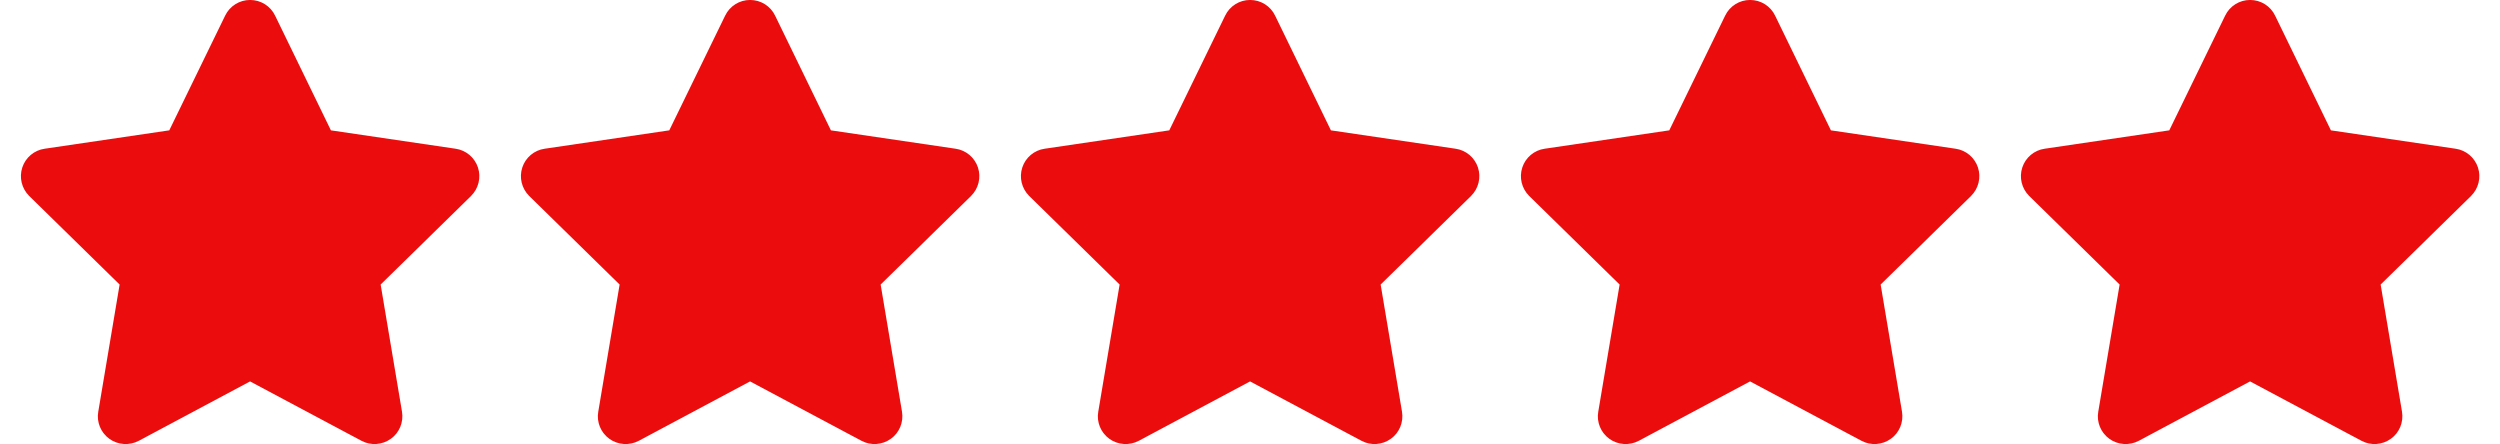
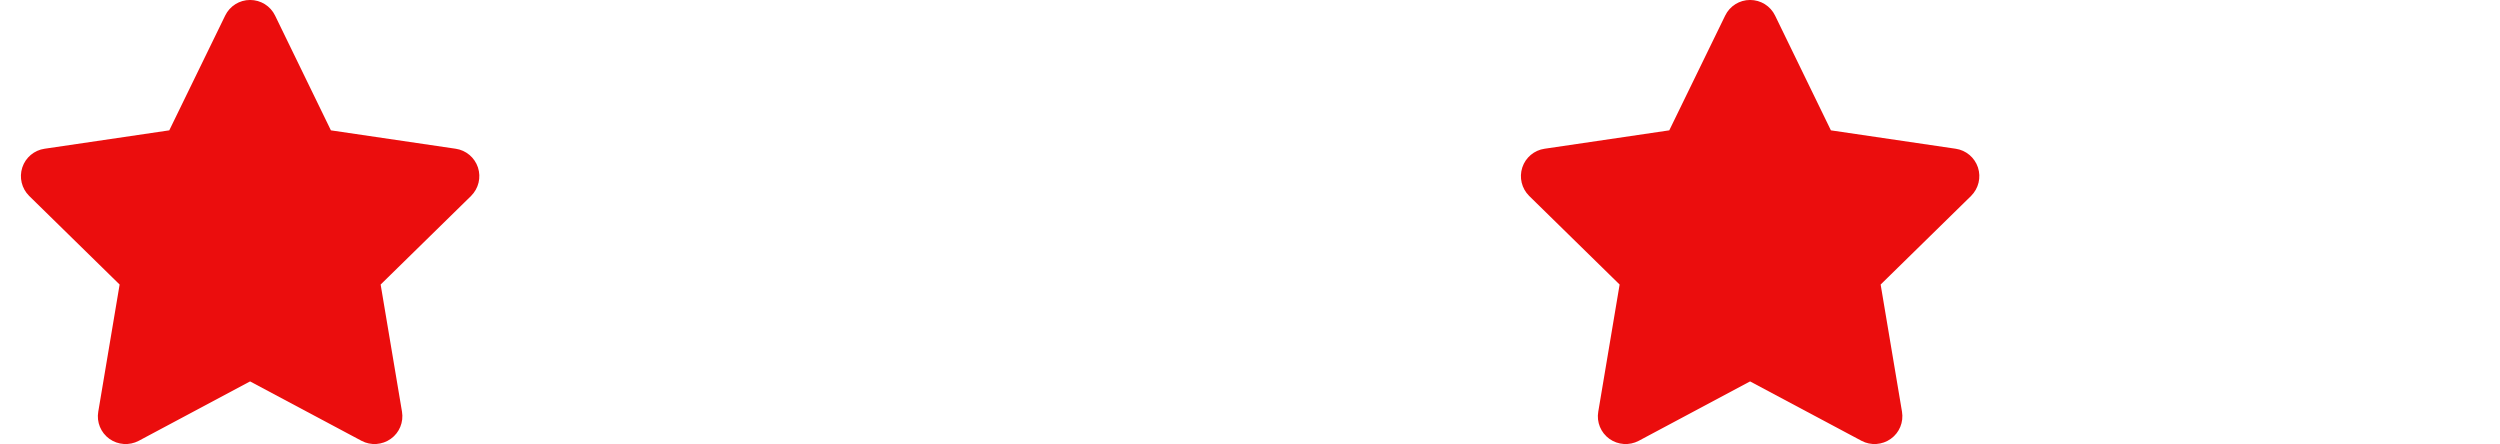
<svg xmlns="http://www.w3.org/2000/svg" width="670" height="119" viewBox="0 0 670 119" fill="none">
  <g clip-path="url(#clip0_1_17)">
    <path d="M88.682 34.933L122.112 39.86C124.881 40.255 127.207 42.208 128.091 44.881C128.975 47.577 128.254 50.505 126.253 52.504L102.012 76.258L107.735 110.331C108.2 113.12 107.06 115.955 104.734 117.605C102.431 119.256 99.383 119.465 96.894 118.14L67.023 102.219L37.176 118.14C34.663 119.465 31.616 119.256 29.312 117.605C27.009 115.955 25.846 113.12 26.335 110.331L32.058 76.258L7.812 52.504C5.809 50.505 5.097 47.577 5.976 44.881C6.854 42.208 9.173 40.255 11.962 39.86L45.365 34.933L60.346 4.177C61.58 1.616 64.185 -0.009 67.023 -0.009C69.885 -0.009 72.49 1.616 73.723 4.177L88.682 34.933Z" fill="#EB0D0D" />
  </g>
  <g clip-path="url(#clip1_1_17)">
-     <path d="M222.682 34.933L256.112 39.86C258.881 40.255 261.207 42.208 262.091 44.881C262.975 47.577 262.254 50.505 260.253 52.504L236.012 76.258L241.735 110.331C242.2 113.12 241.06 115.955 238.734 117.605C236.431 119.256 233.383 119.465 230.894 118.14L201.023 102.219L171.176 118.14C168.663 119.465 165.616 119.256 163.312 117.605C161.009 115.955 159.846 113.12 160.335 110.331L166.058 76.258L141.812 52.504C139.809 50.505 139.097 47.577 139.976 44.881C140.854 42.208 143.173 40.255 145.962 39.86L179.365 34.933L194.347 4.177C195.579 1.616 198.185 -0.009 201.023 -0.009C203.885 -0.009 206.49 1.616 207.723 4.177L222.682 34.933Z" fill="#EB0D0D" />
-   </g>
+     </g>
  <g clip-path="url(#clip2_1_17)">
-     <path d="M356.682 34.933L390.112 39.86C392.881 40.255 395.207 42.208 396.091 44.881C396.975 47.577 396.254 50.505 394.253 52.504L370.012 76.258L375.735 110.331C376.2 113.12 375.06 115.955 372.734 117.605C370.431 119.256 367.383 119.465 364.894 118.14L335.023 102.219L305.176 118.14C302.663 119.465 299.616 119.256 297.312 117.605C295.009 115.955 293.846 113.12 294.335 110.331L300.058 76.258L275.812 52.504C273.809 50.505 273.097 47.577 273.976 44.881C274.854 42.208 277.173 40.255 279.962 39.86L313.365 34.933L328.347 4.177C329.58 1.616 332.185 -0.009 335.023 -0.009C337.885 -0.009 340.49 1.616 341.723 4.177L356.682 34.933Z" fill="#EB0D0D" />
-   </g>
+     </g>
  <g clip-path="url(#clip3_1_17)">
    <path d="M490.682 34.933L524.112 39.86C526.881 40.255 529.207 42.208 530.091 44.881C530.975 47.577 530.254 50.505 528.253 52.504L504.012 76.258L509.735 110.331C510.2 113.12 509.06 115.955 506.734 117.605C504.431 119.256 501.383 119.465 498.894 118.14L469.023 102.219L439.176 118.14C436.663 119.465 433.616 119.256 431.312 117.605C429.009 115.955 427.846 113.12 428.335 110.331L434.058 76.258L409.812 52.504C407.809 50.505 407.097 47.577 407.976 44.881C408.854 42.208 411.173 40.255 413.962 39.86L447.365 34.933L462.347 4.177C463.58 1.616 466.185 -0.009 469.023 -0.009C471.885 -0.009 474.49 1.616 475.723 4.177L490.682 34.933Z" fill="#EB0D0D" />
  </g>
  <g clip-path="url(#clip4_1_17)">
-     <path d="M624.682 34.933L658.112 39.86C660.881 40.255 663.207 42.208 664.091 44.881C664.975 47.577 664.254 50.505 662.253 52.504L638.012 76.258L643.735 110.331C644.2 113.12 643.06 115.955 640.734 117.605C638.431 119.256 635.383 119.465 632.894 118.14L603.023 102.219L573.176 118.14C570.663 119.465 567.616 119.256 565.312 117.605C563.009 115.955 561.846 113.12 562.335 110.331L568.058 76.258L543.812 52.504C541.809 50.505 541.097 47.577 541.976 44.881C542.854 42.208 545.173 40.255 547.962 39.86L581.365 34.933L596.347 4.177C597.58 1.616 600.185 -0.009 603.023 -0.009C605.885 -0.009 608.49 1.616 609.723 4.177L624.682 34.933Z" fill="#EB0D0D" />
-   </g>
+     </g>
  <defs>
    <clipPath id="clip0_1_17">
      <rect width="134" height="119" fill="white" />
    </clipPath>
    <clipPath id="clip1_1_17">
      <rect width="134" height="119" fill="white" transform="translate(134)" />
    </clipPath>
    <clipPath id="clip2_1_17">
      <rect width="134" height="119" fill="white" transform="translate(268)" />
    </clipPath>
    <clipPath id="clip3_1_17">
      <rect width="134" height="119" fill="white" transform="translate(402)" />
    </clipPath>
    <clipPath id="clip4_1_17">
-       <rect width="134" height="119" fill="white" transform="translate(536)" />
-     </clipPath>
+       </clipPath>
  </defs>
</svg>